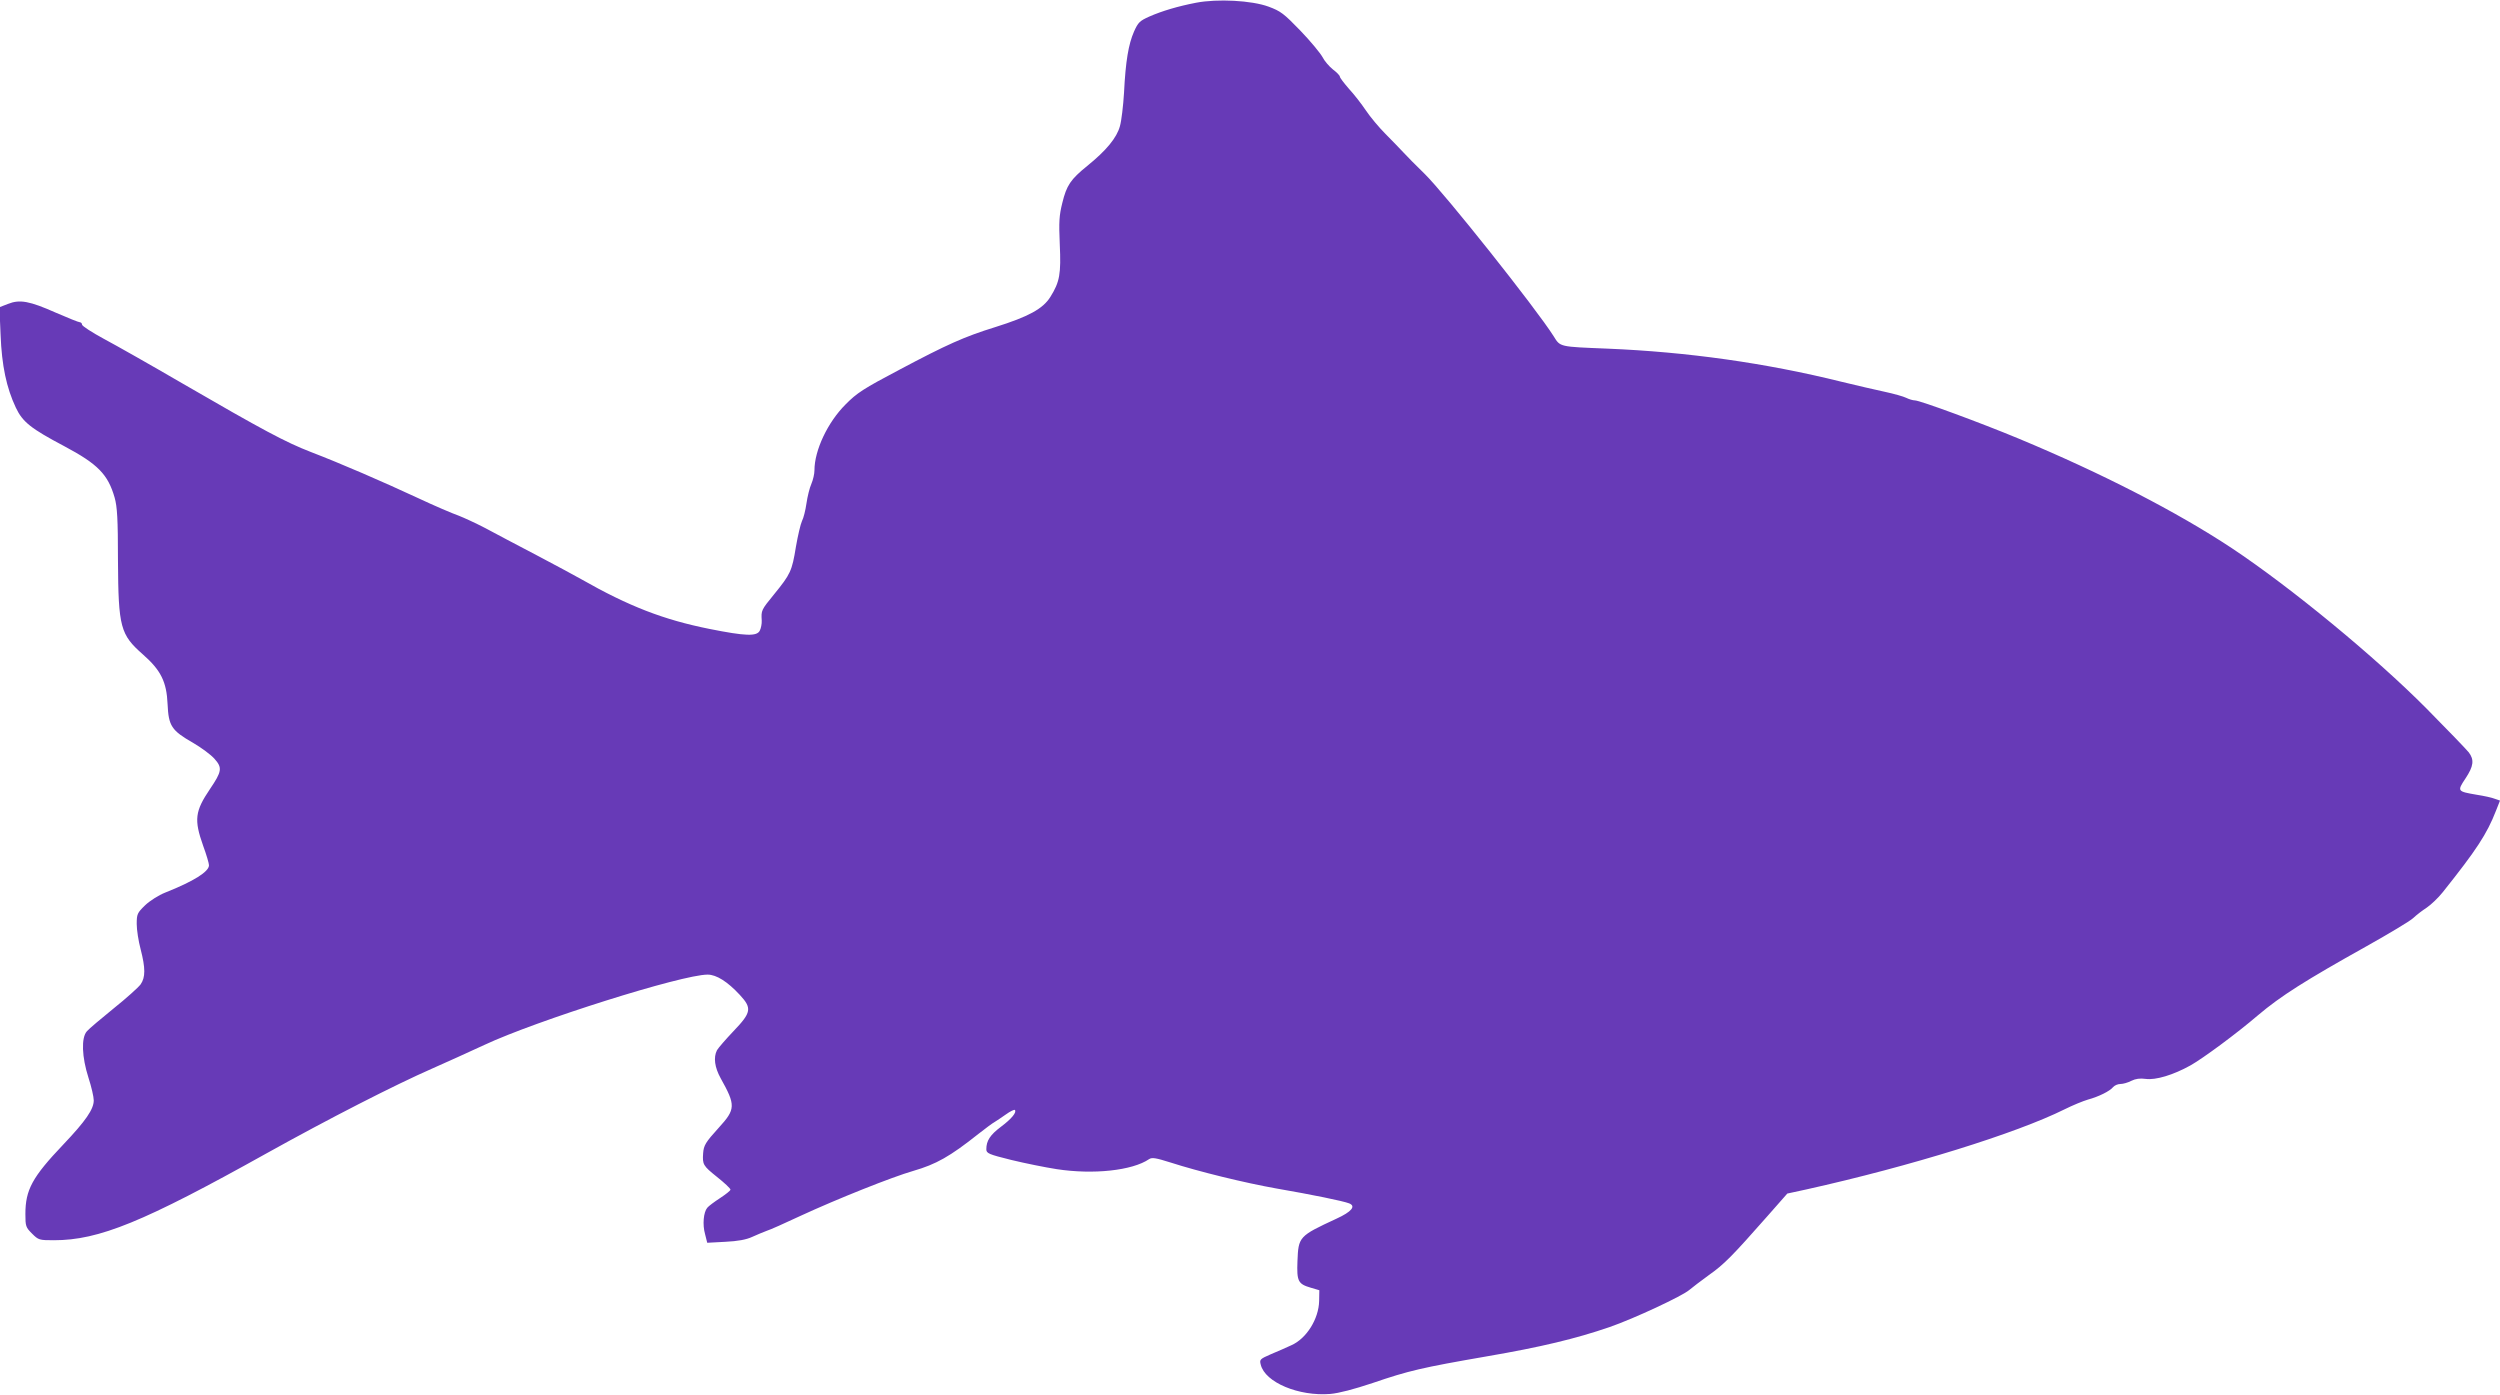
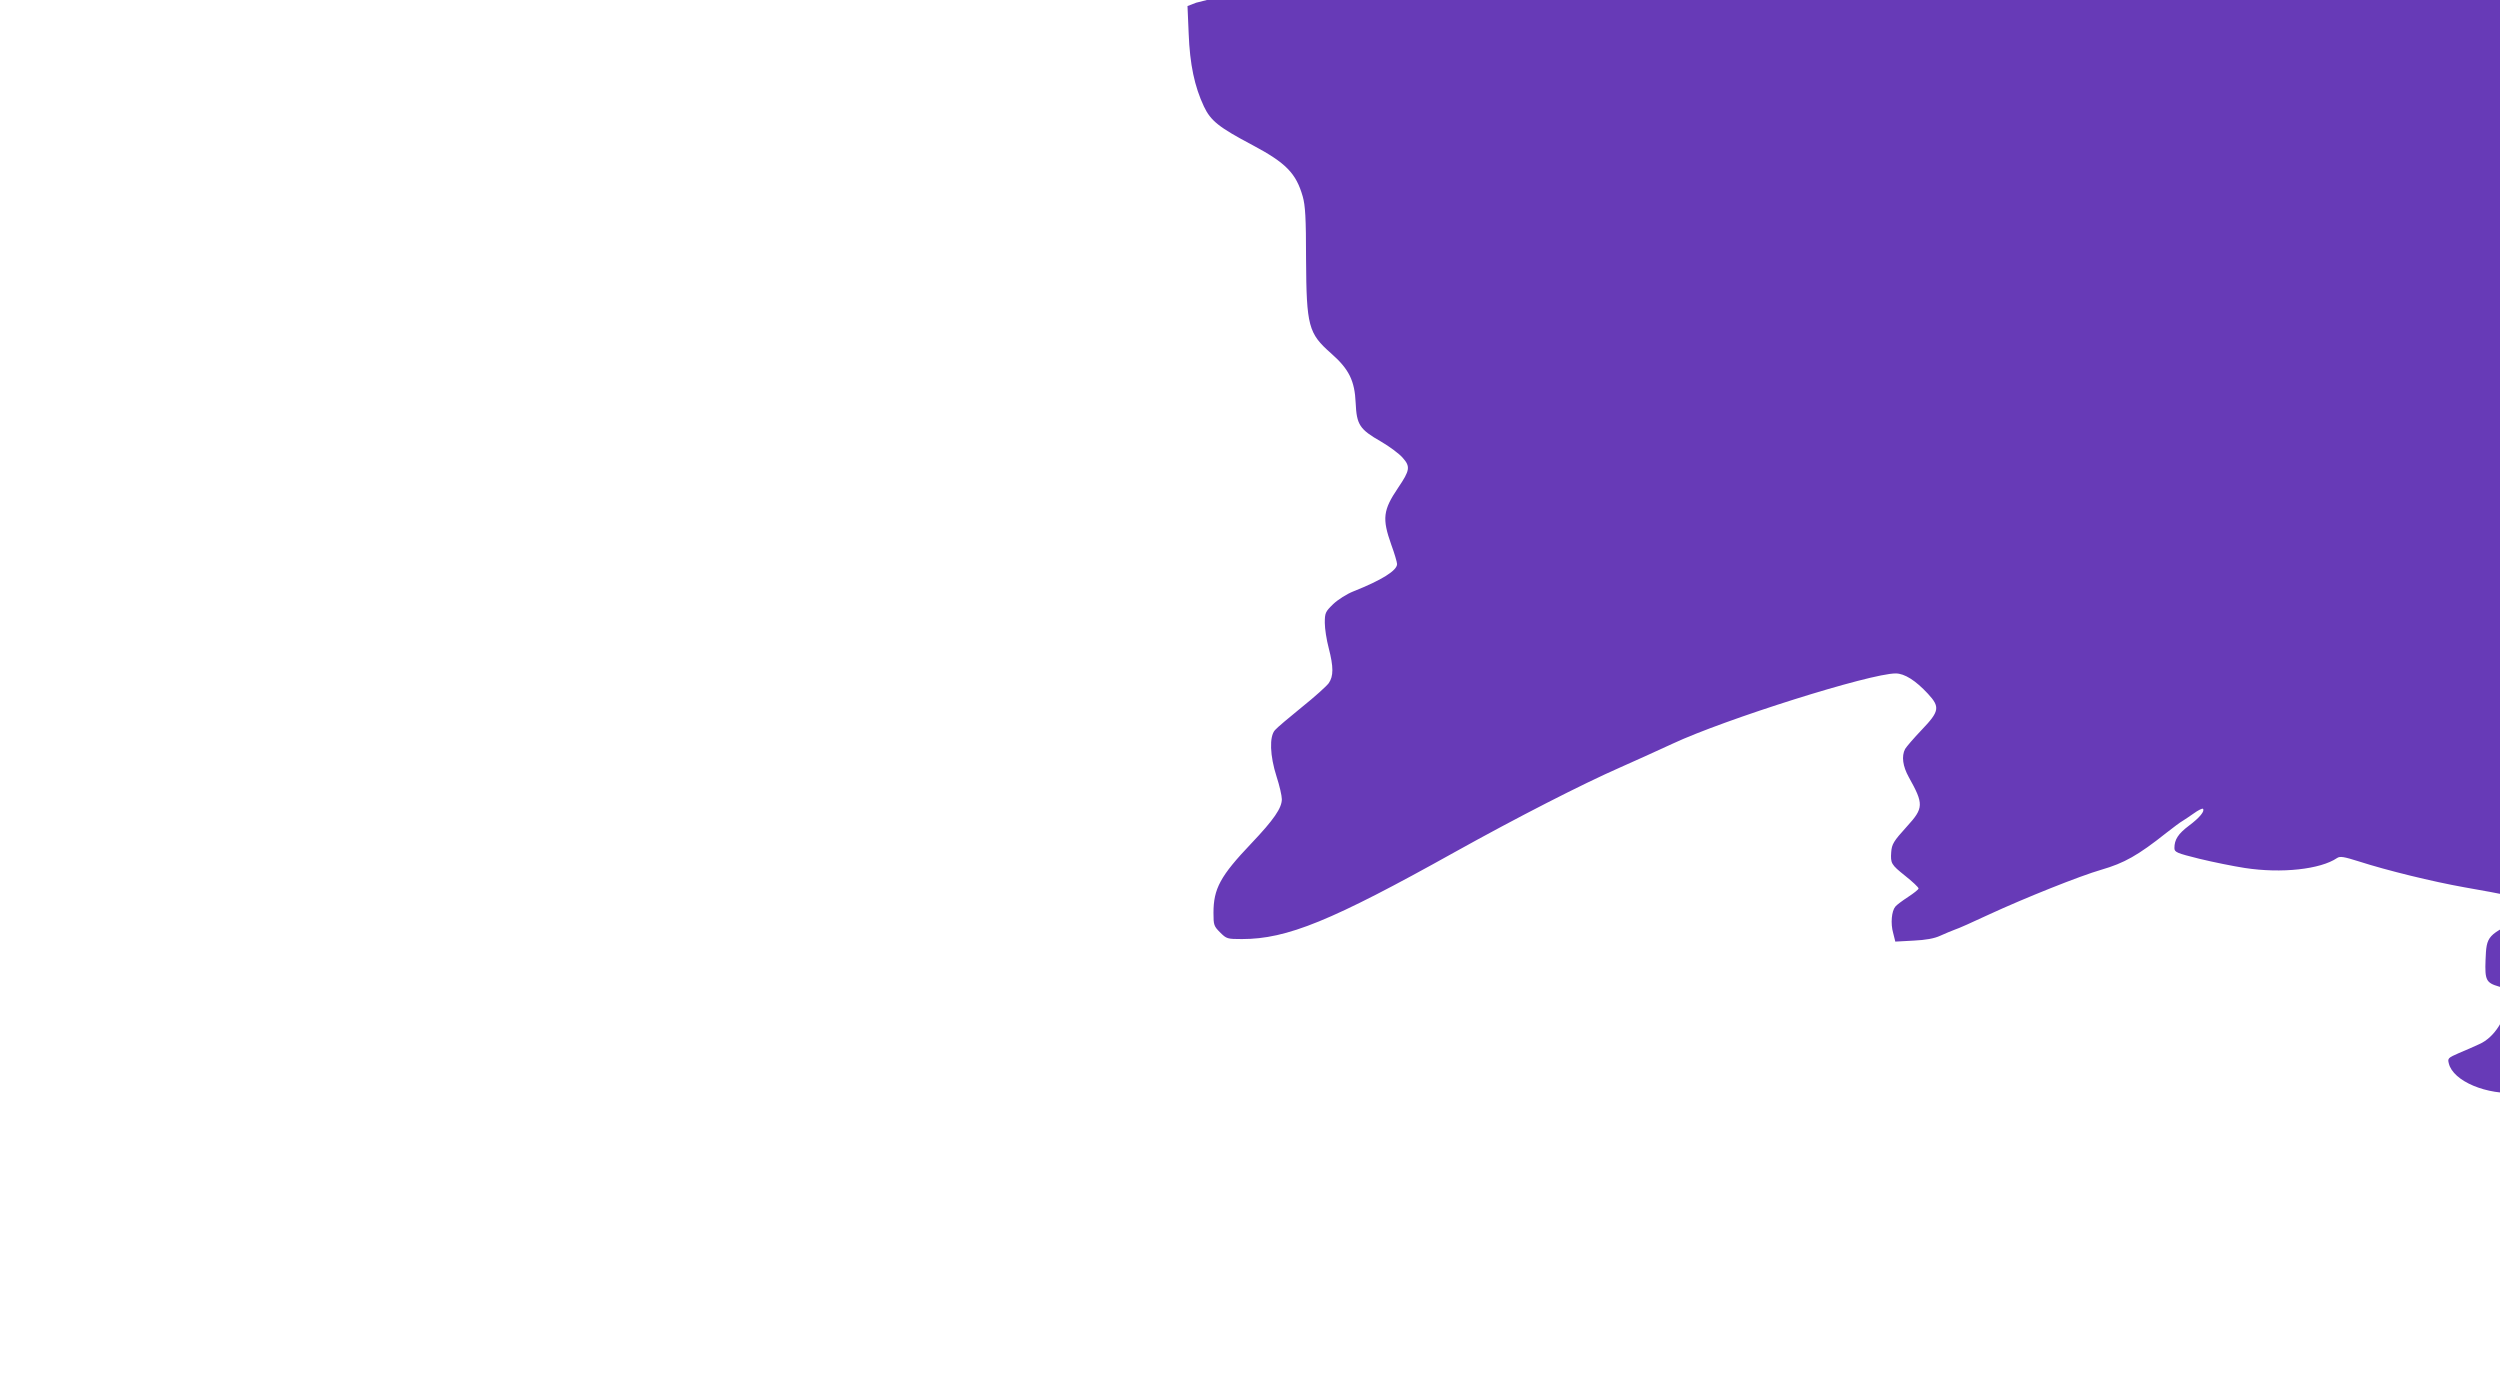
<svg xmlns="http://www.w3.org/2000/svg" version="1.0" width="1280pt" height="714pt" viewBox="0 0 1280 714" preserveAspectRatio="xMidYMid meet">
  <g transform="translate(0,714) scale(0.1,-0.1)" fill="#673ab7" stroke="none">
-     <path d="M6124 7126 c-93 -18 -174 -42 -240 -71 -49 -22 -57 -30 -78 -77 -28 -64 -43 -151 -51 -313 -4 -66 -13 -143 -21 -171 -16 -59 -69 -124 -168 -204 -85 -69 -105 -99 -127 -189 -16 -64 -18 -97 -13 -211 7 -153 0 -193 -48 -270 -38 -61 -111 -101 -283 -155 -158 -49 -247 -89 -490 -218 -184 -97 -218 -119 -276 -178 -91 -91 -159 -234 -159 -337 0 -18 -7 -49 -16 -70 -9 -20 -20 -65 -25 -100 -5 -35 -15 -75 -23 -90 -7 -15 -21 -74 -31 -132 -20 -124 -28 -140 -111 -242 -67 -82 -67 -83 -64 -135 1 -17 -4 -41 -10 -52 -15 -30 -73 -28 -258 9 -234 47 -411 115 -657 255 -22 13 -123 67 -225 121 -102 53 -222 117 -267 141 -46 24 -107 52 -135 63 -29 10 -123 50 -208 90 -185 86 -393 176 -549 236 -129 50 -245 112 -659 352 -158 92 -338 194 -400 227 -61 33 -112 66 -112 73 0 6 -5 12 -11 12 -6 0 -61 22 -123 49 -135 60 -185 69 -245 45 l-44 -17 6 -141 c6 -158 30 -271 78 -373 35 -74 77 -107 249 -198 171 -91 223 -144 257 -263 13 -46 17 -108 17 -322 2 -342 12 -379 128 -481 92 -81 121 -140 126 -254 5 -112 20 -135 130 -198 43 -25 93 -62 111 -83 40 -45 37 -64 -24 -154 -77 -114 -82 -157 -35 -290 17 -46 30 -91 30 -100 0 -33 -78 -82 -224 -140 -33 -13 -79 -42 -103 -65 -40 -39 -43 -45 -43 -96 0 -30 9 -88 20 -129 25 -97 25 -144 0 -180 -12 -16 -73 -71 -138 -123 -64 -52 -126 -104 -137 -117 -30 -33 -26 -132 8 -238 15 -46 27 -98 27 -116 0 -45 -41 -105 -156 -226 -159 -167 -194 -232 -194 -356 0 -62 2 -68 34 -100 33 -33 37 -34 112 -34 231 0 458 93 1089 445 318 177 652 348 850 435 66 29 185 83 265 120 267 125 1012 360 1143 360 45 0 102 -36 165 -104 63 -68 59 -90 -32 -185 -40 -42 -78 -86 -85 -98 -19 -37 -12 -88 19 -144 77 -138 77 -158 -10 -253 -68 -75 -77 -90 -80 -131 -4 -57 0 -64 70 -120 39 -31 70 -60 70 -66 0 -5 -24 -24 -53 -43 -29 -19 -59 -41 -66 -50 -19 -23 -25 -86 -11 -135 l11 -44 93 5 c63 3 107 11 137 25 24 11 58 25 74 31 17 5 95 40 174 77 186 86 469 199 577 230 117 34 187 73 333 189 36 28 73 56 83 61 9 6 36 23 58 39 22 16 43 26 46 23 11 -11 -16 -45 -71 -86 -56 -42 -75 -72 -75 -115 0 -21 11 -26 128 -55 70 -17 174 -38 232 -47 188 -29 388 -7 473 51 15 10 34 7 110 -17 146 -47 379 -104 542 -133 185 -32 341 -64 372 -76 37 -14 14 -43 -65 -79 -192 -89 -194 -92 -199 -217 -4 -103 3 -117 68 -136 l44 -13 -1 -55 c-2 -92 -65 -193 -143 -227 -25 -12 -72 -32 -105 -46 -55 -24 -58 -27 -51 -53 22 -91 195 -163 356 -150 45 4 121 24 217 56 184 63 253 79 582 136 280 48 458 91 630 150 127 44 375 160 410 191 14 12 59 46 100 76 77 54 120 98 298 300 l103 117 97 21 c535 119 1077 288 1322 410 42 21 96 43 120 50 55 15 112 43 129 64 8 9 24 16 38 16 13 0 38 7 55 16 22 11 45 14 74 10 51 -7 141 20 229 69 64 36 235 162 346 257 117 99 242 178 557 354 114 64 221 128 237 143 17 16 48 40 70 54 22 15 59 50 82 79 173 217 226 298 272 416 l21 53 -26 9 c-14 6 -56 15 -94 21 -99 17 -100 18 -57 83 42 63 46 96 17 134 -12 15 -109 116 -216 224 -263 265 -694 620 -998 822 -280 185 -664 383 -1092 561 -190 79 -504 195 -530 195 -10 0 -30 6 -44 13 -14 7 -63 21 -110 31 -47 10 -146 33 -220 51 -391 97 -791 153 -1200 170 -247 10 -241 8 -275 63 -91 144 -557 730 -661 832 -42 41 -91 90 -108 109 -17 18 -58 61 -92 95 -33 33 -79 88 -101 121 -22 33 -61 83 -87 111 -25 29 -46 56 -46 62 0 5 -16 22 -35 36 -19 15 -44 44 -54 64 -11 20 -61 81 -113 135 -85 88 -101 100 -163 123 -87 32 -262 41 -371 20z" />
+     <path d="M6124 7126 l-44 -17 6 -141 c6 -158 30 -271 78 -373 35 -74 77 -107 249 -198 171 -91 223 -144 257 -263 13 -46 17 -108 17 -322 2 -342 12 -379 128 -481 92 -81 121 -140 126 -254 5 -112 20 -135 130 -198 43 -25 93 -62 111 -83 40 -45 37 -64 -24 -154 -77 -114 -82 -157 -35 -290 17 -46 30 -91 30 -100 0 -33 -78 -82 -224 -140 -33 -13 -79 -42 -103 -65 -40 -39 -43 -45 -43 -96 0 -30 9 -88 20 -129 25 -97 25 -144 0 -180 -12 -16 -73 -71 -138 -123 -64 -52 -126 -104 -137 -117 -30 -33 -26 -132 8 -238 15 -46 27 -98 27 -116 0 -45 -41 -105 -156 -226 -159 -167 -194 -232 -194 -356 0 -62 2 -68 34 -100 33 -33 37 -34 112 -34 231 0 458 93 1089 445 318 177 652 348 850 435 66 29 185 83 265 120 267 125 1012 360 1143 360 45 0 102 -36 165 -104 63 -68 59 -90 -32 -185 -40 -42 -78 -86 -85 -98 -19 -37 -12 -88 19 -144 77 -138 77 -158 -10 -253 -68 -75 -77 -90 -80 -131 -4 -57 0 -64 70 -120 39 -31 70 -60 70 -66 0 -5 -24 -24 -53 -43 -29 -19 -59 -41 -66 -50 -19 -23 -25 -86 -11 -135 l11 -44 93 5 c63 3 107 11 137 25 24 11 58 25 74 31 17 5 95 40 174 77 186 86 469 199 577 230 117 34 187 73 333 189 36 28 73 56 83 61 9 6 36 23 58 39 22 16 43 26 46 23 11 -11 -16 -45 -71 -86 -56 -42 -75 -72 -75 -115 0 -21 11 -26 128 -55 70 -17 174 -38 232 -47 188 -29 388 -7 473 51 15 10 34 7 110 -17 146 -47 379 -104 542 -133 185 -32 341 -64 372 -76 37 -14 14 -43 -65 -79 -192 -89 -194 -92 -199 -217 -4 -103 3 -117 68 -136 l44 -13 -1 -55 c-2 -92 -65 -193 -143 -227 -25 -12 -72 -32 -105 -46 -55 -24 -58 -27 -51 -53 22 -91 195 -163 356 -150 45 4 121 24 217 56 184 63 253 79 582 136 280 48 458 91 630 150 127 44 375 160 410 191 14 12 59 46 100 76 77 54 120 98 298 300 l103 117 97 21 c535 119 1077 288 1322 410 42 21 96 43 120 50 55 15 112 43 129 64 8 9 24 16 38 16 13 0 38 7 55 16 22 11 45 14 74 10 51 -7 141 20 229 69 64 36 235 162 346 257 117 99 242 178 557 354 114 64 221 128 237 143 17 16 48 40 70 54 22 15 59 50 82 79 173 217 226 298 272 416 l21 53 -26 9 c-14 6 -56 15 -94 21 -99 17 -100 18 -57 83 42 63 46 96 17 134 -12 15 -109 116 -216 224 -263 265 -694 620 -998 822 -280 185 -664 383 -1092 561 -190 79 -504 195 -530 195 -10 0 -30 6 -44 13 -14 7 -63 21 -110 31 -47 10 -146 33 -220 51 -391 97 -791 153 -1200 170 -247 10 -241 8 -275 63 -91 144 -557 730 -661 832 -42 41 -91 90 -108 109 -17 18 -58 61 -92 95 -33 33 -79 88 -101 121 -22 33 -61 83 -87 111 -25 29 -46 56 -46 62 0 5 -16 22 -35 36 -19 15 -44 44 -54 64 -11 20 -61 81 -113 135 -85 88 -101 100 -163 123 -87 32 -262 41 -371 20z" />
  </g>
</svg>